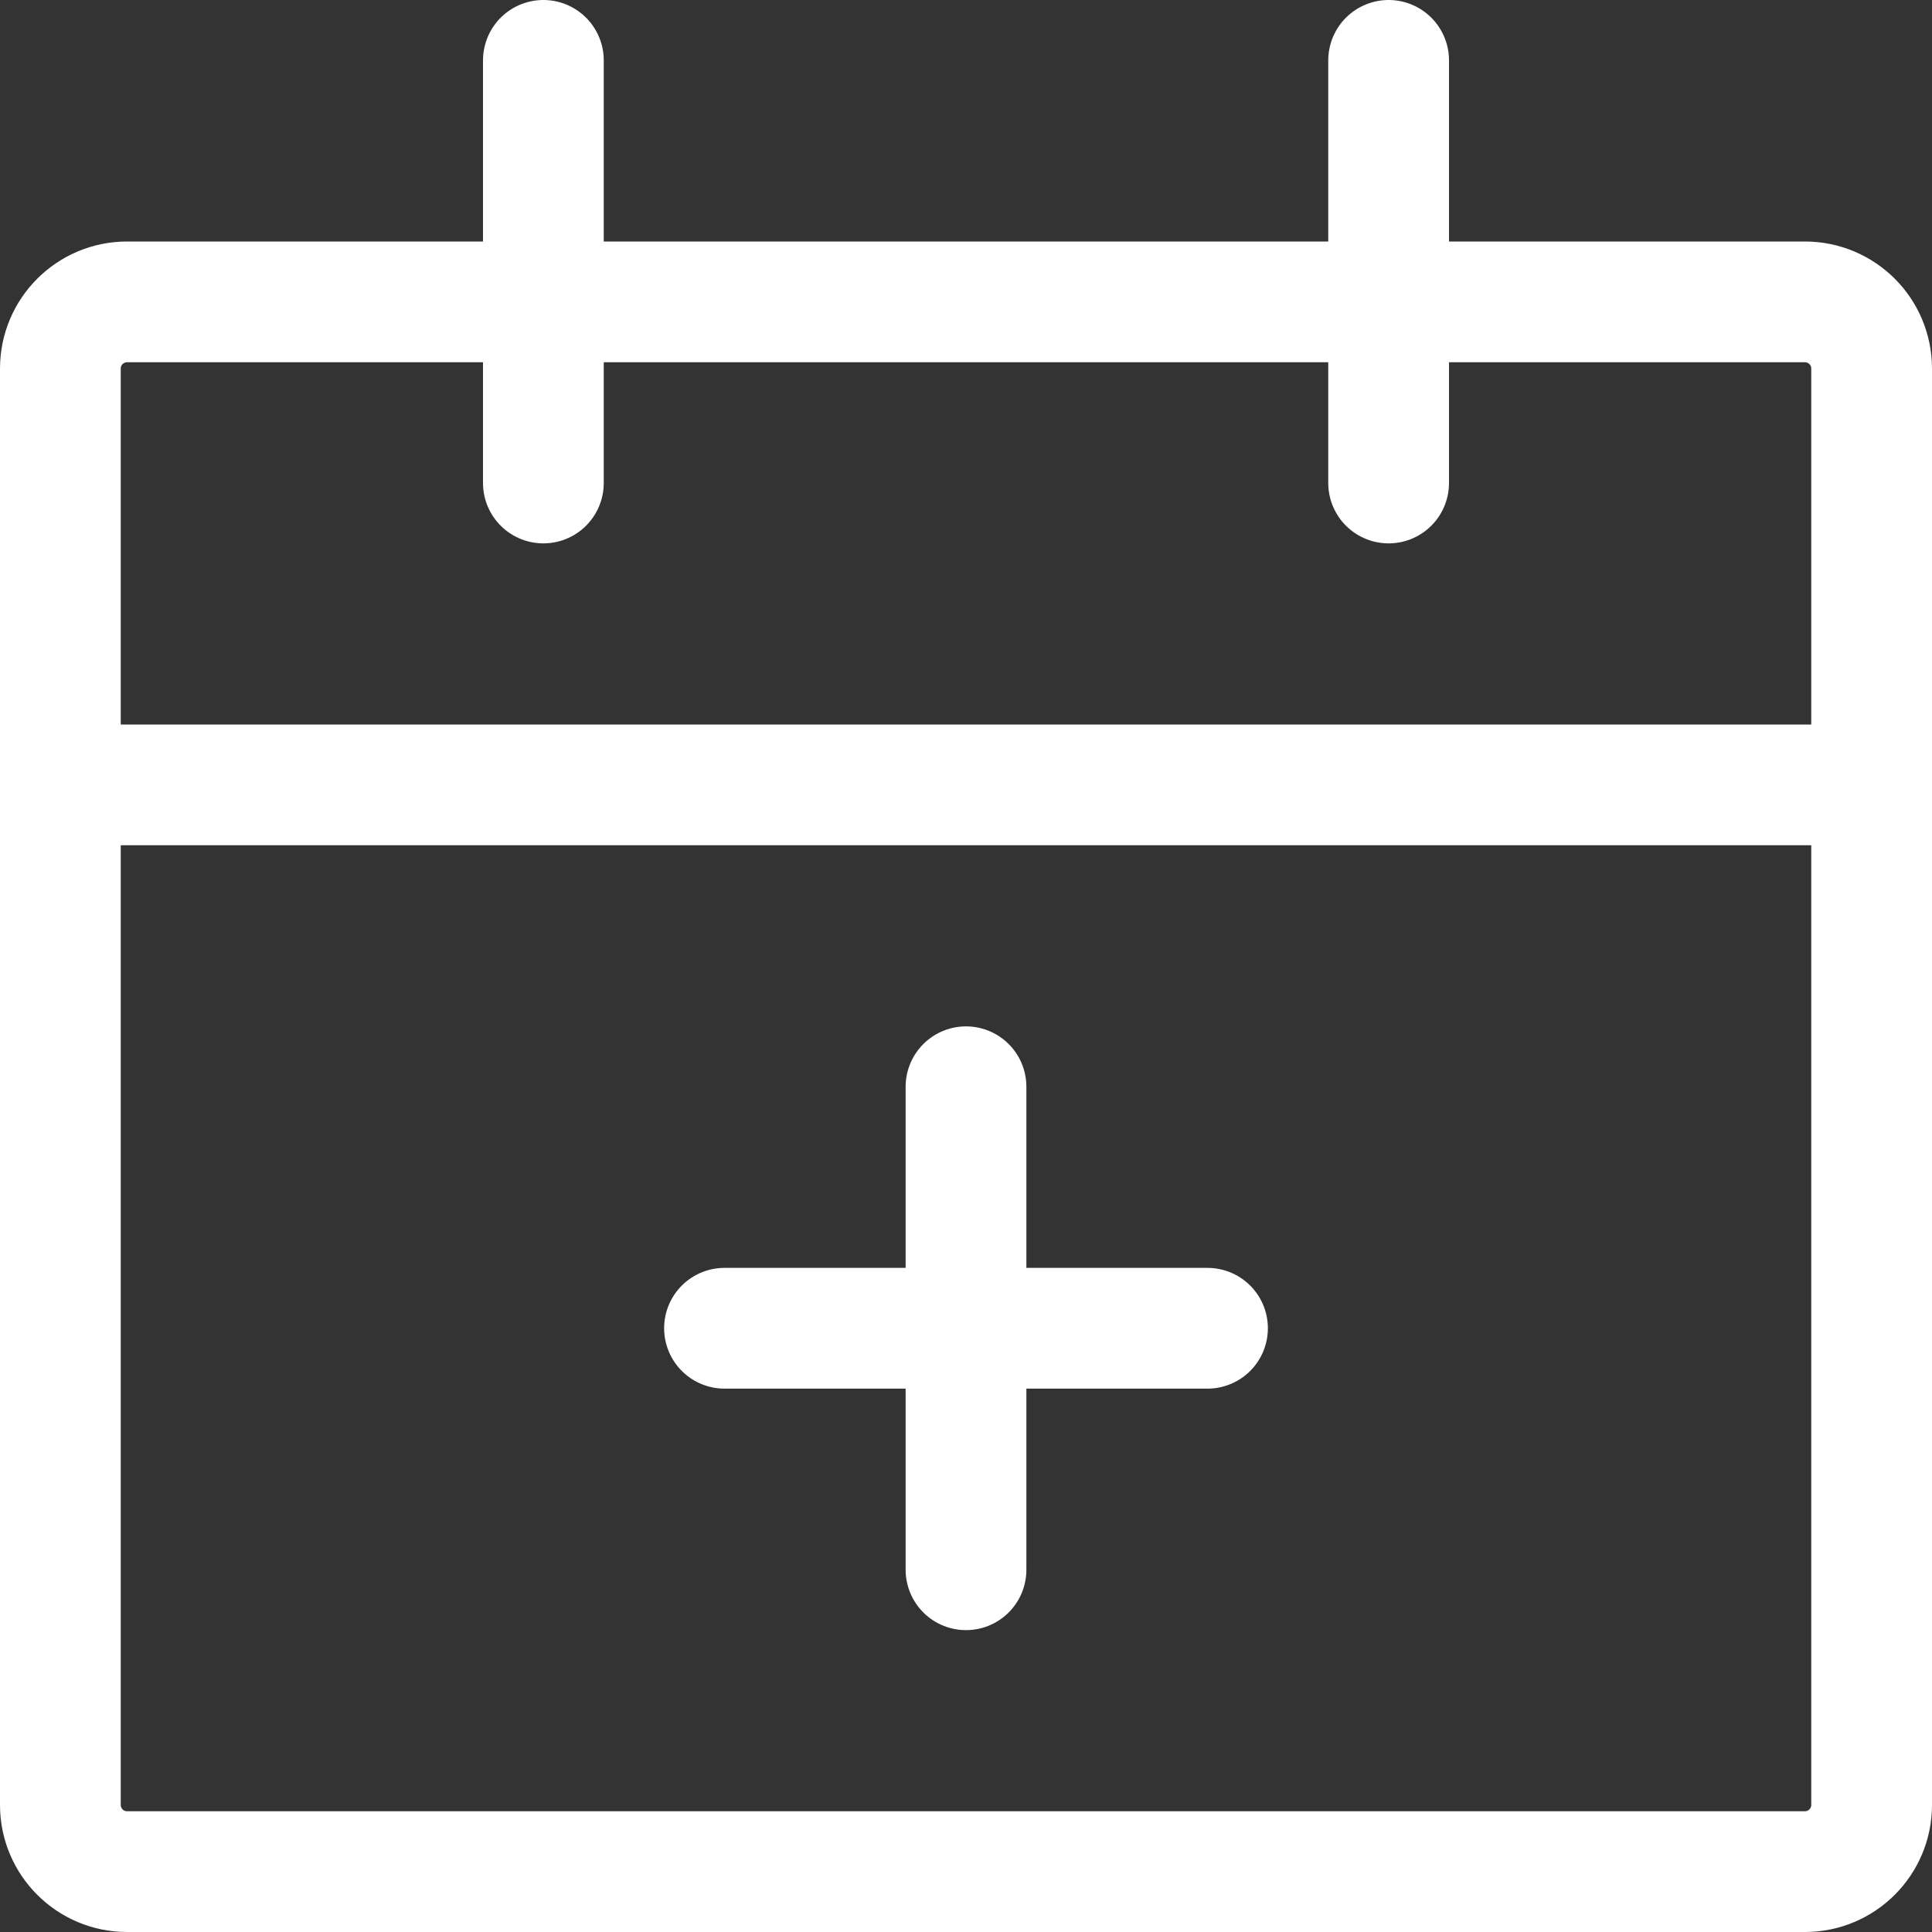
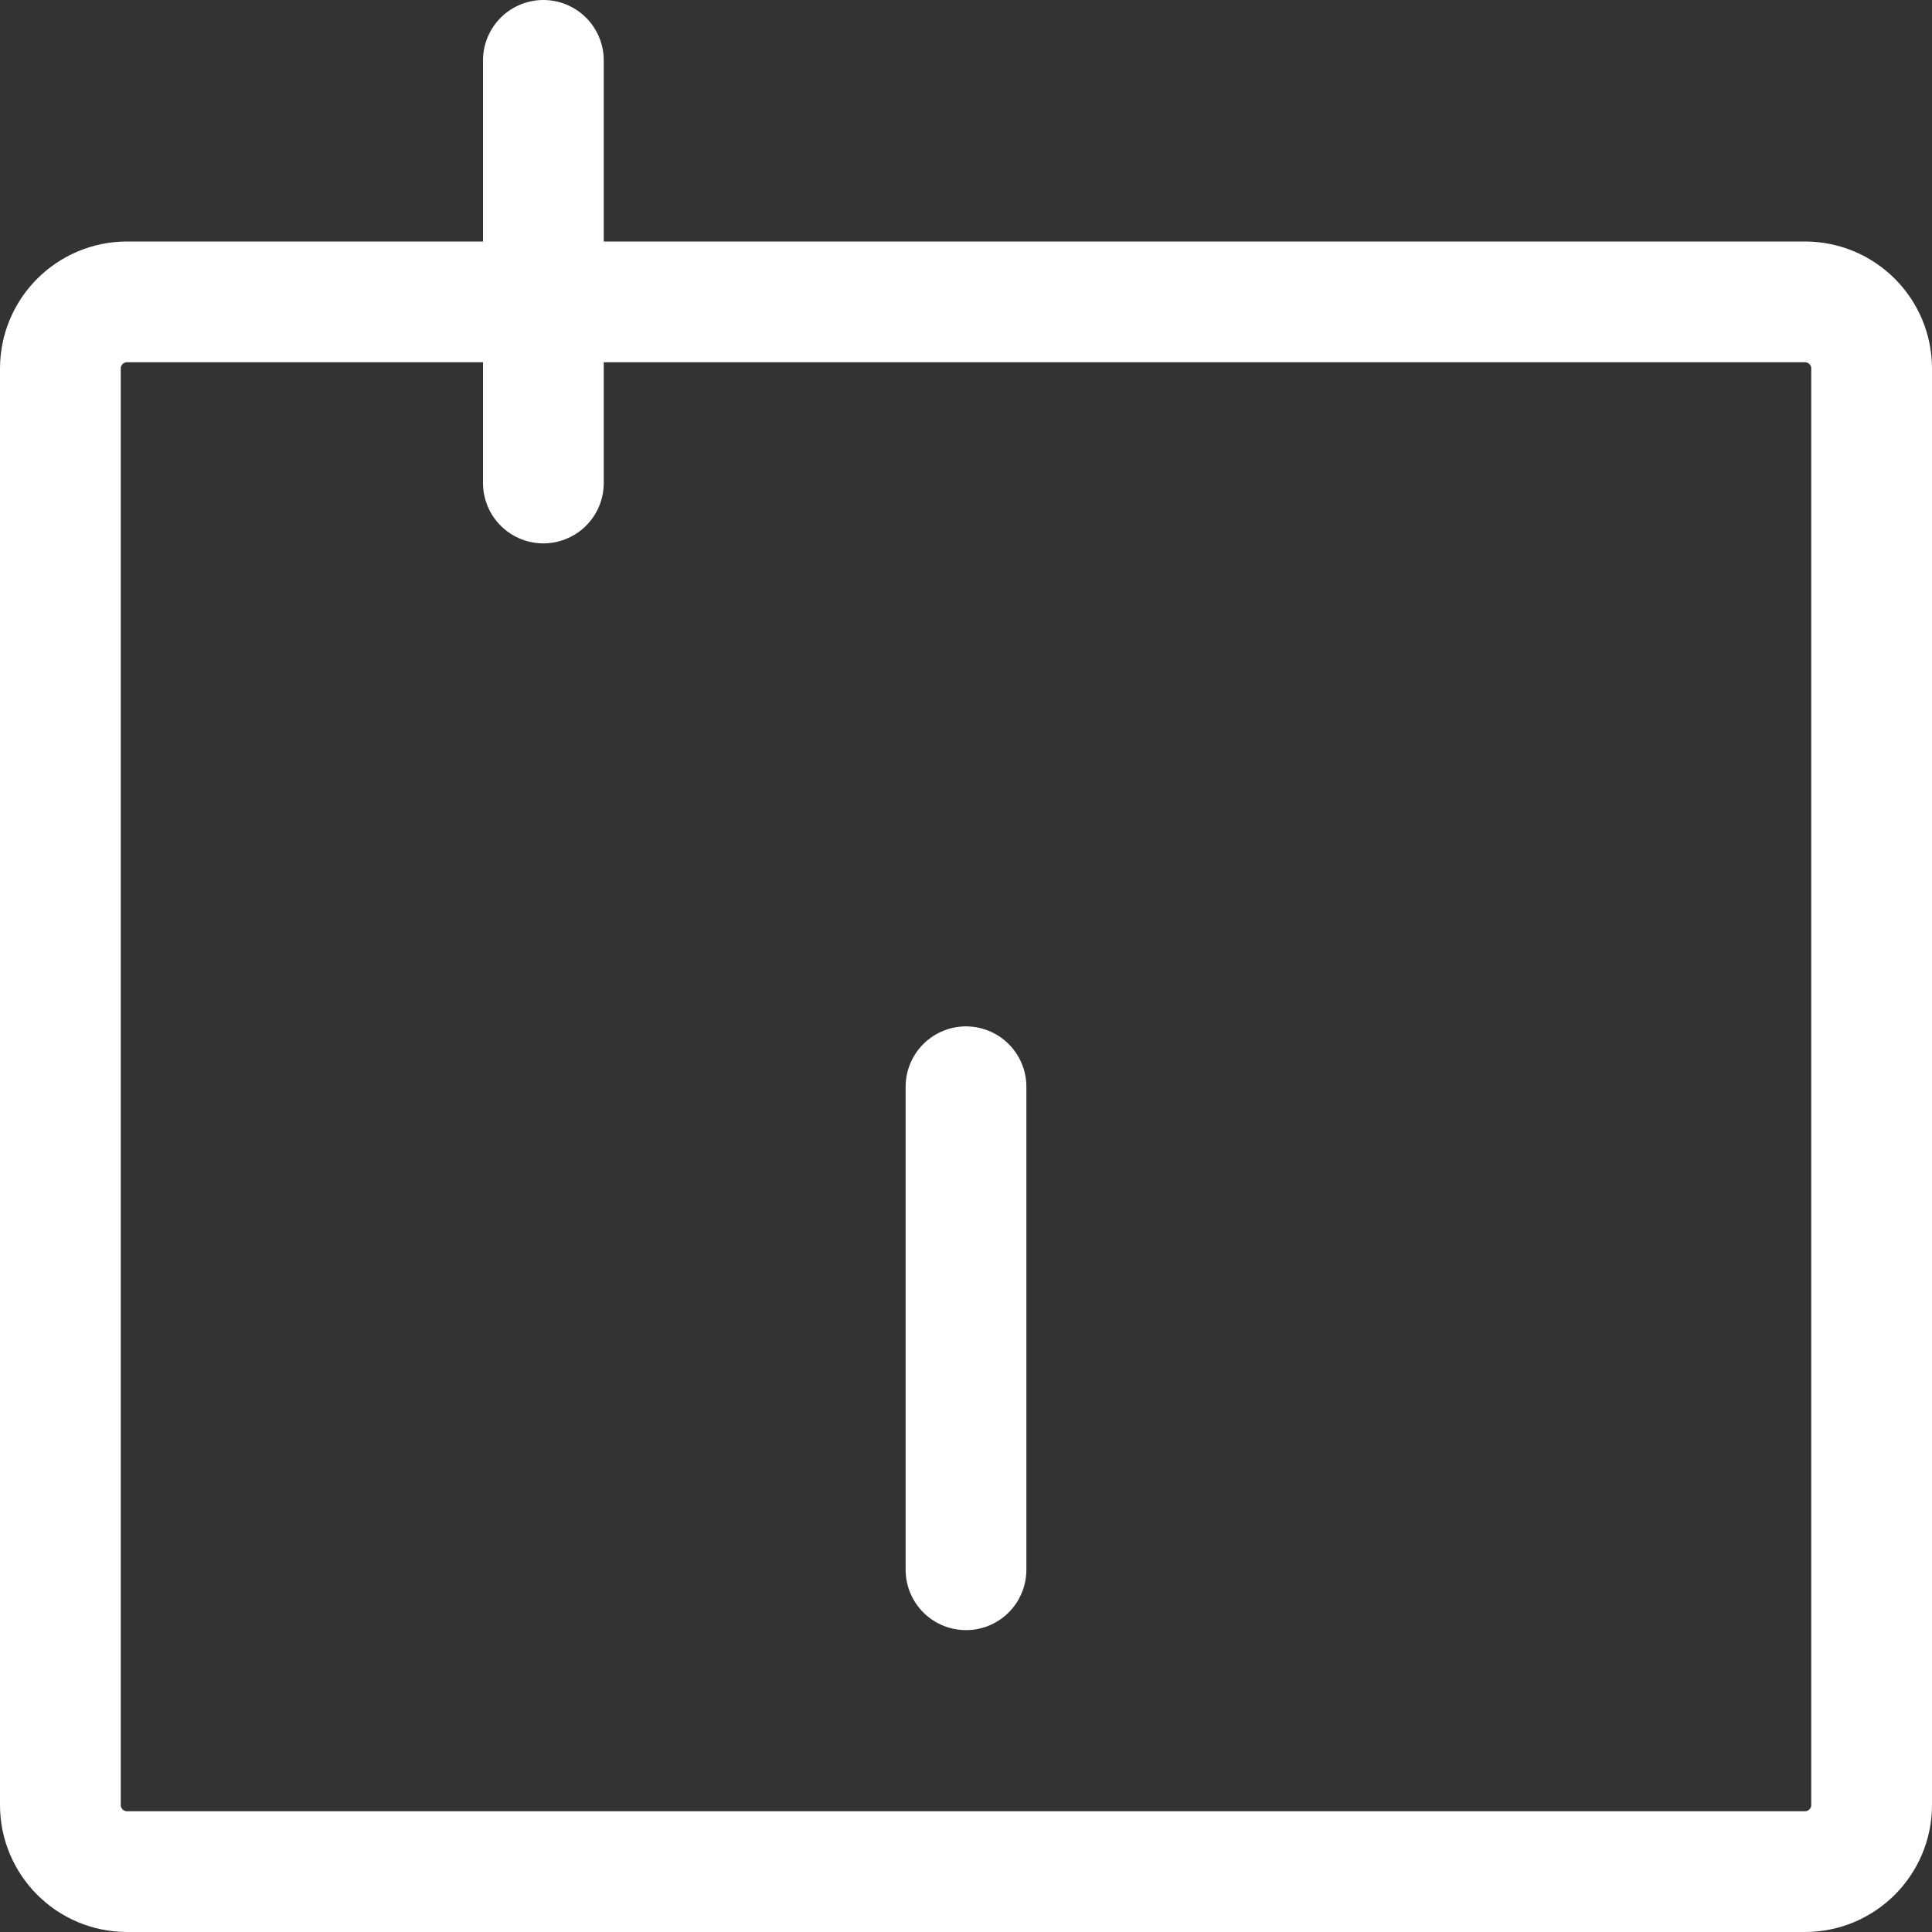
<svg xmlns="http://www.w3.org/2000/svg" width="48" height="48" viewBox="0 0 48 48" fill="none">
  <rect x="0" y="0" width="48" height="48" fill="#333333" stroke="none" />
  <path d="M24 27V39" stroke="white" stroke-width="3" stroke-linecap="round" stroke-linejoin="round" />
-   <path d="M18 33H30" stroke="white" stroke-width="3" stroke-linecap="round" stroke-linejoin="round" />
-   <path d="M44.843 7.5H3.157C2.242 7.5 1.5 8.242 1.5 9.157V44.843C1.5 45.758 2.242 46.5 3.157 46.5H44.843C45.758 46.5 46.5 45.758 46.5 44.843V9.157C46.5 8.242 45.758 7.5 44.843 7.5Z" stroke="white" stroke-width="3" stroke-linejoin="round" />
-   <path d="M1.5 19.5H46.5" stroke="white" stroke-width="3" stroke-linejoin="round" />
+   <path d="M44.843 7.5H3.157C2.242 7.5 1.5 8.242 1.5 9.157V44.843C1.5 45.758 2.242 46.5 3.157 46.5H44.843C45.758 46.5 46.5 45.758 46.5 44.843V9.157C46.5 8.242 45.758 7.5 44.843 7.5" stroke="white" stroke-width="3" stroke-linejoin="round" />
  <path d="M13.5 12V1.5" stroke="white" stroke-width="3" stroke-linecap="round" stroke-linejoin="round" />
-   <path d="M34.5 12V1.5" stroke="white" stroke-width="3" stroke-linecap="round" stroke-linejoin="round" />
</svg>